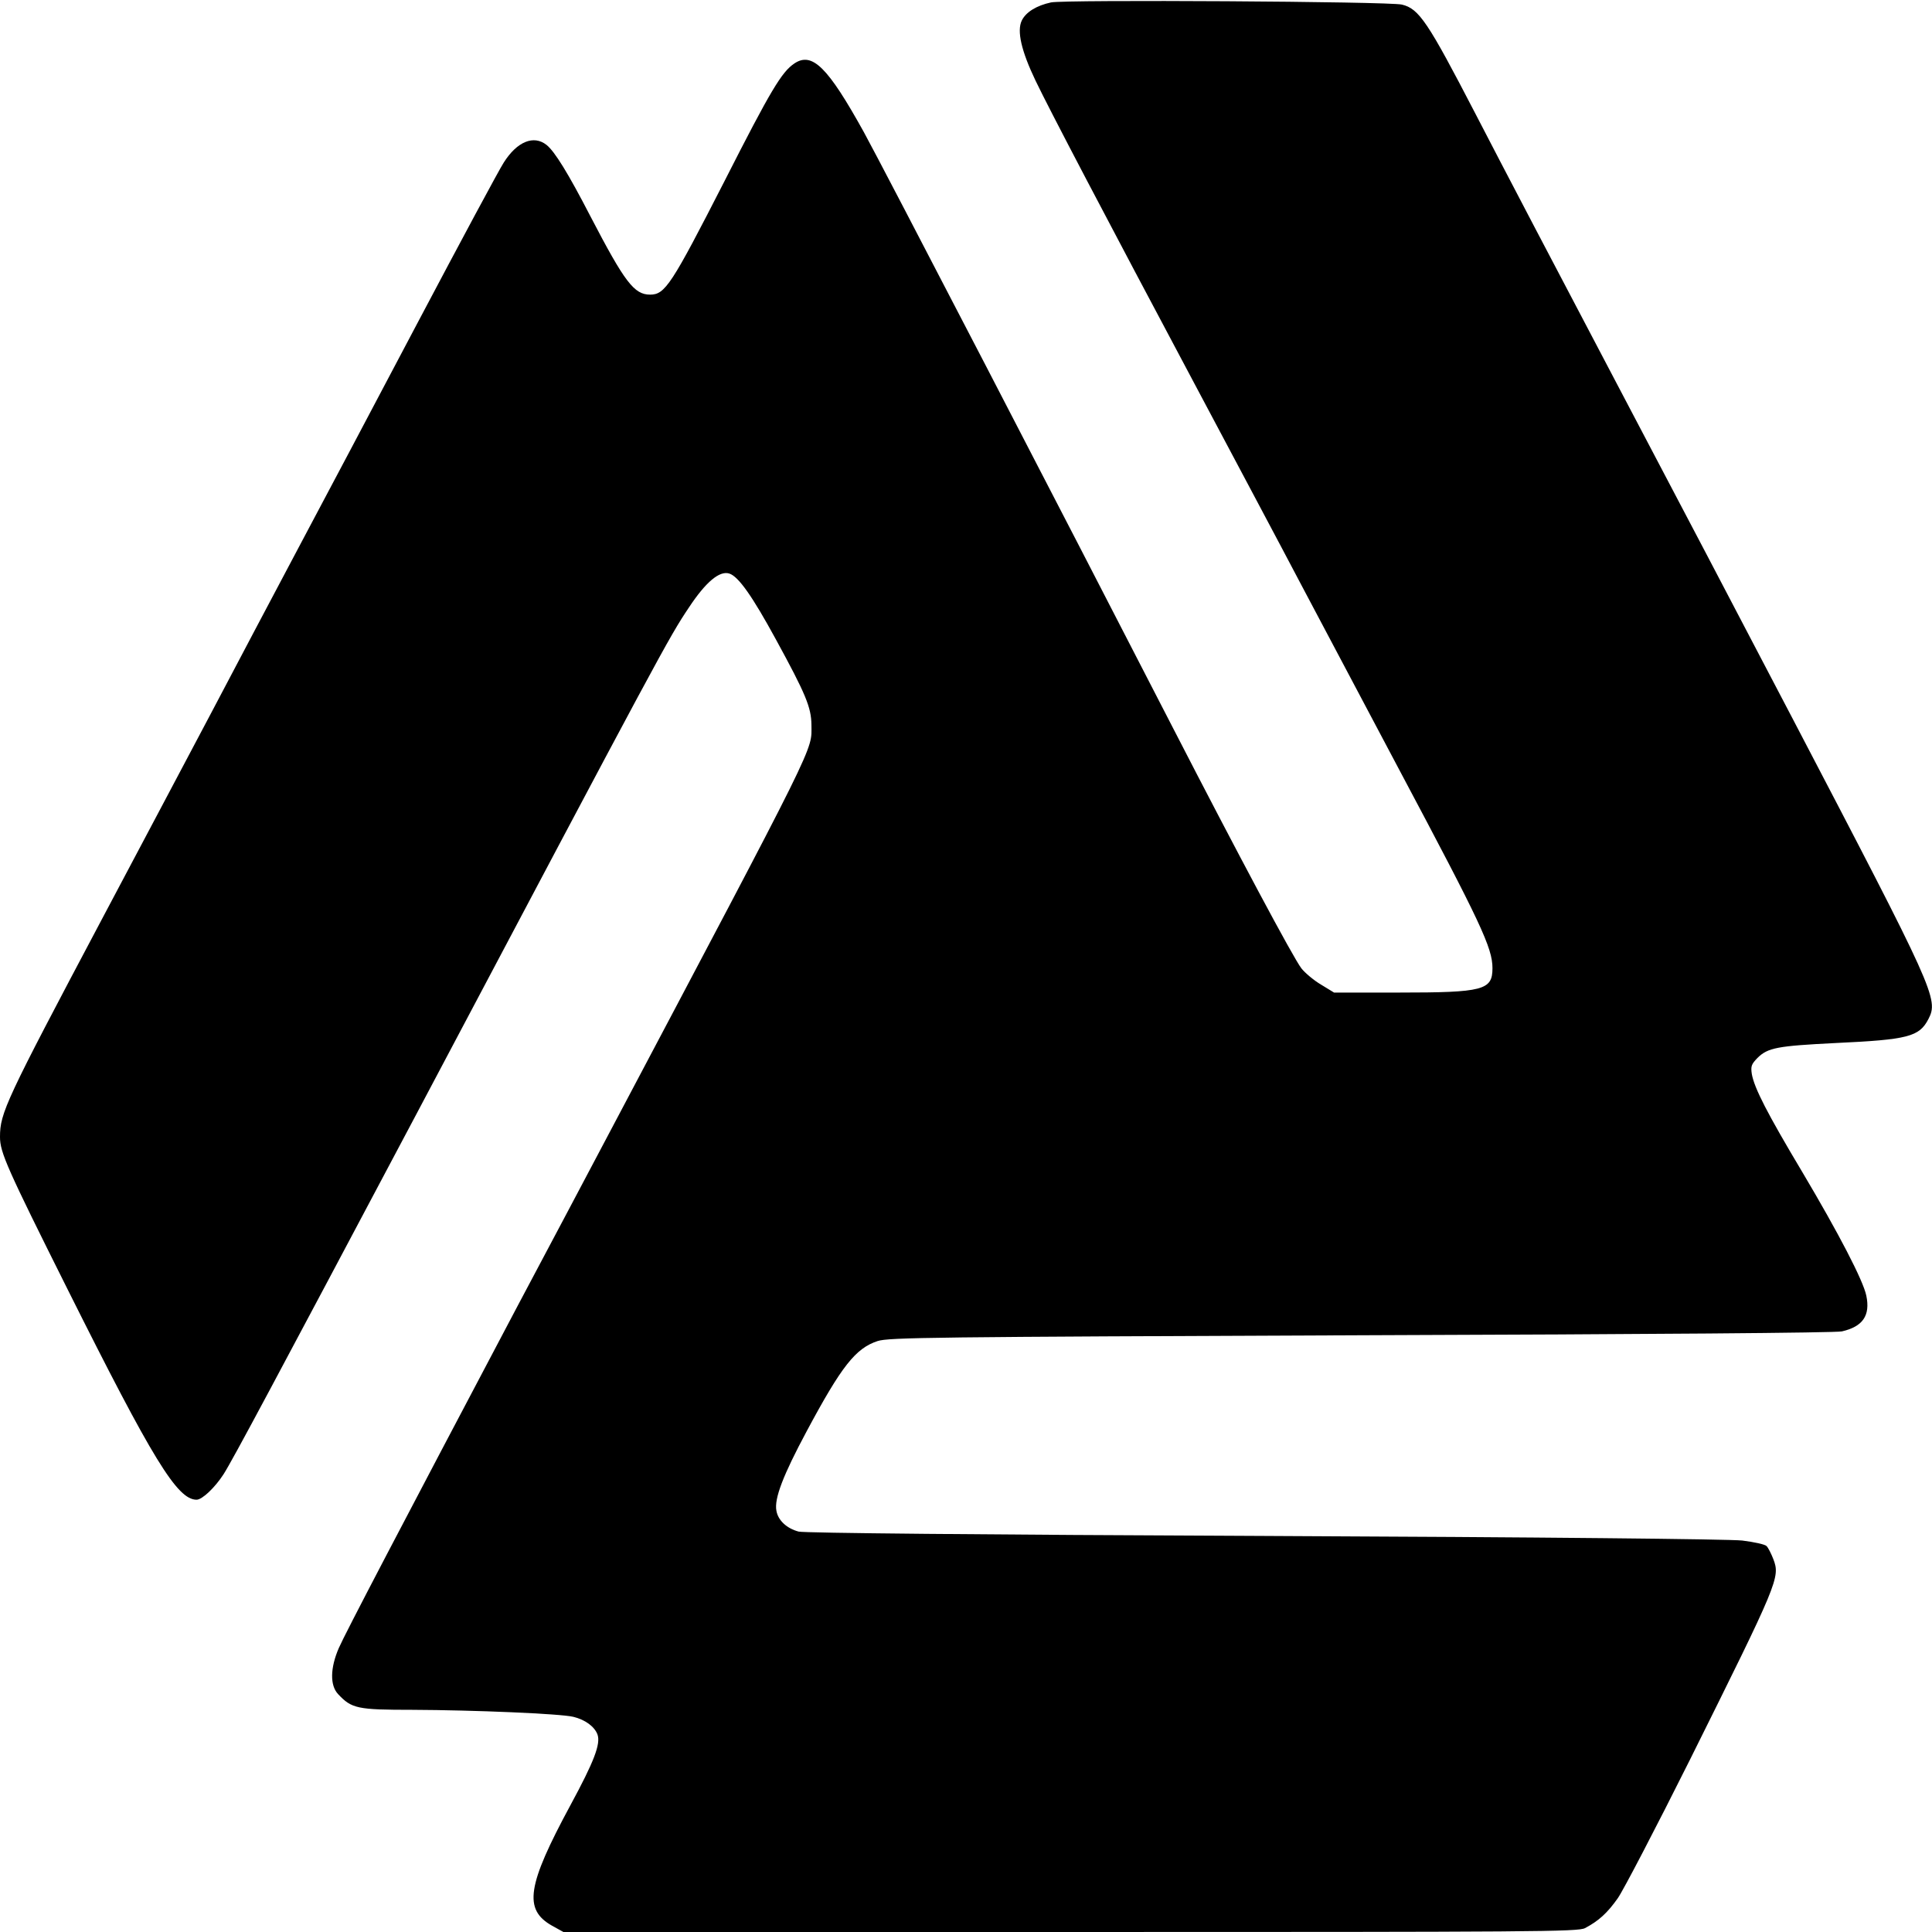
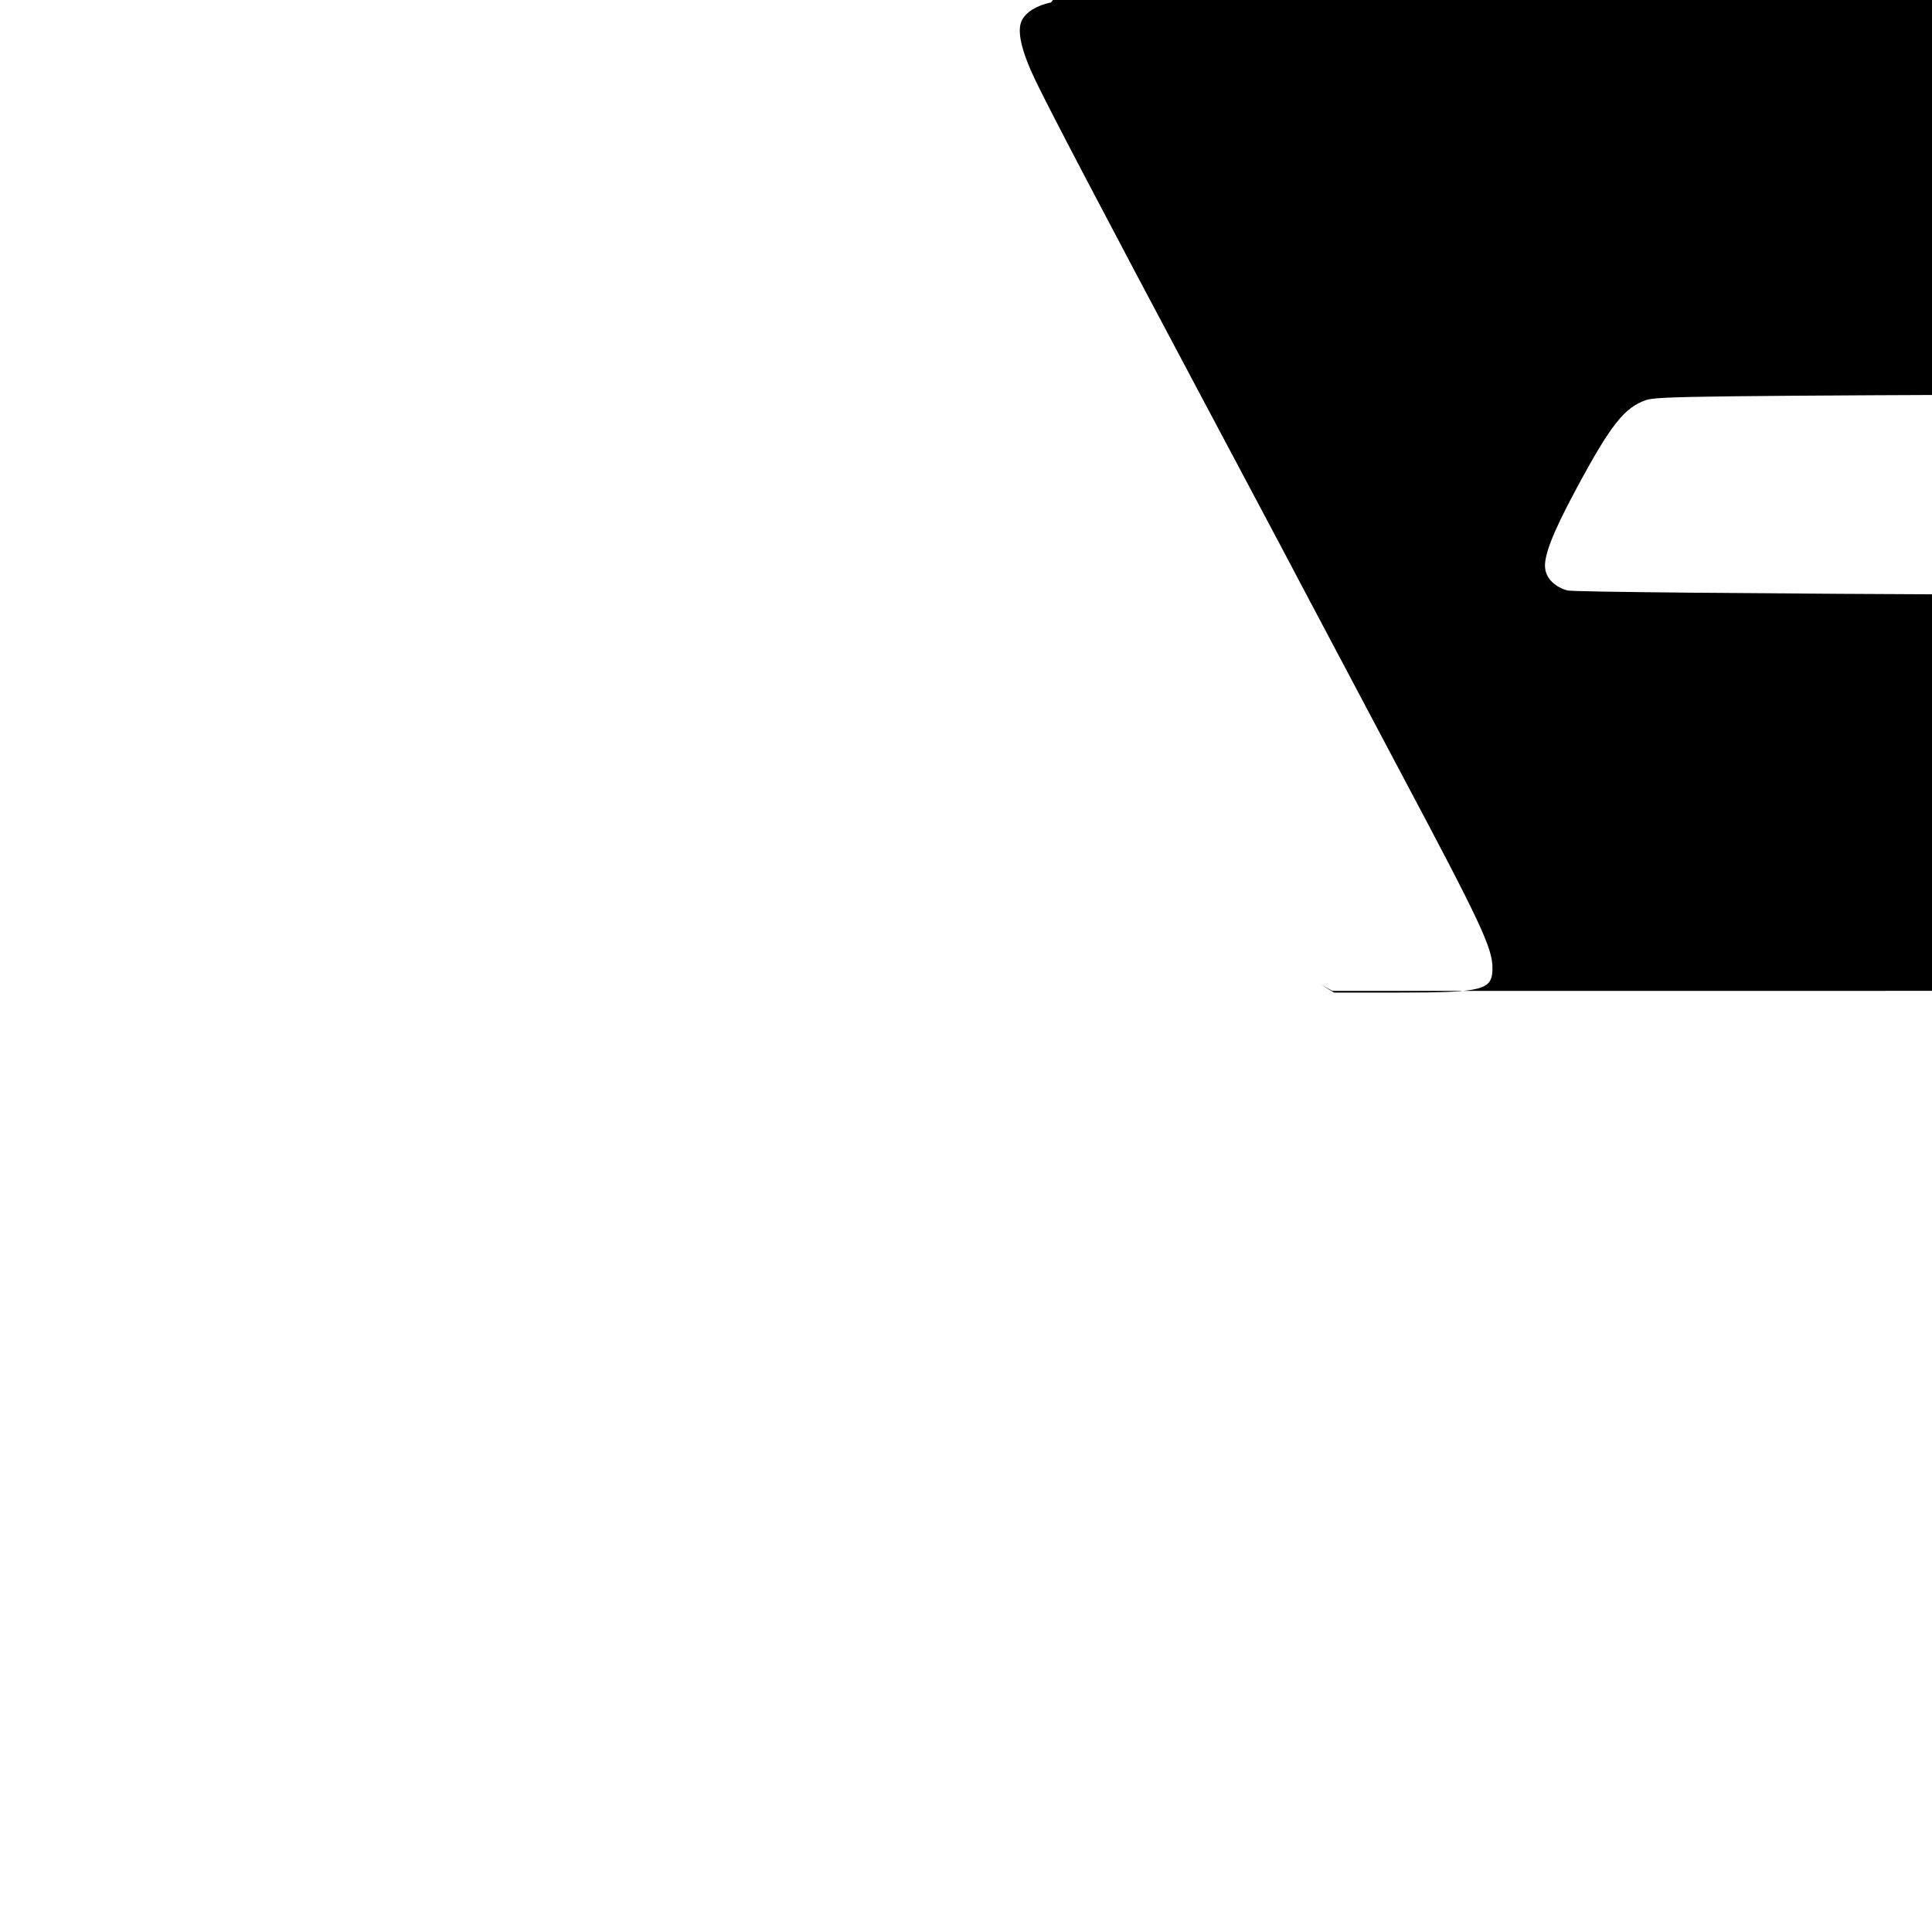
<svg xmlns="http://www.w3.org/2000/svg" version="1.0" width="800pt" height="800pt" viewBox="0 0 800 800" preserveAspectRatio="xMidYMid meet">
  <g transform="translate(0,800) scale(0.1,-0.1)" fill="#000000" stroke="none">
-     <path d="M4352 7990 c-60 -13 -104 -40 -121 -75 -21 -43 -2 -126 57 -249 58 -121 286 -556 672 -1281 152 -286 346 -650 430 -810 84 -159 268 -506 408 -770 334 -628 382 -730 382 -814 0 -91 -37 -101 -387 -101 l-269 0 -54 33 c-29 17 -66 48 -81 67 -33 42 -266 479 -529 990 -454 883 -1208 2337 -1283 2473 -149 269 -214 334 -288 284 -52 -35 -97 -109 -289 -487 -220 -430 -246 -470 -308 -470 -66 0 -105 51 -247 324 -92 178 -148 269 -182 296 -53 42 -122 14 -177 -73 -19 -29 -179 -327 -356 -662 -177 -336 -400 -756 -495 -935 -95 -179 -258 -487 -362 -685 -105 -198 -308 -582 -452 -853 -398 -751 -421 -800 -421 -900 0 -64 29 -129 281 -633 352 -704 453 -869 533 -869 23 0 76 50 112 106 36 56 218 397 792 1479 1026 1938 1051 1985 1135 2110 70 106 127 153 167 140 38 -12 96 -95 193 -273 124 -227 146 -281 147 -353 0 -112 40 -32 -847 -1709 -77 -146 -244 -461 -371 -700 -481 -911 -714 -1356 -739 -1414 -36 -83 -37 -155 -3 -191 56 -60 80 -65 307 -65 256 -1 614 -16 667 -29 50 -12 88 -41 100 -73 14 -39 -14 -112 -112 -293 -180 -333 -195 -432 -76 -499 l47 -26 2099 0 c1930 0 2102 1 2131 16 57 30 93 63 136 124 23 33 157 290 298 572 367 738 375 756 346 832 -9 23 -21 47 -28 54 -6 7 -52 17 -101 23 -54 6 -833 14 -1979 19 -1184 5 -1904 12 -1928 18 -49 13 -85 46 -92 86 -10 50 28 148 125 329 145 271 203 344 294 374 47 15 221 17 2001 24 1206 4 1966 10 1992 16 87 20 118 66 101 148 -13 63 -115 259 -264 510 -147 246 -199 348 -210 407 -5 33 -2 41 23 67 43 43 84 50 323 62 301 14 347 26 385 99 43 83 28 115 -562 1244 -190 364 -522 996 -738 1406 -216 410 -475 904 -575 1098 -198 382 -234 436 -305 453 -53 13 -1396 21 -1453 9z" />
+     <path d="M4352 7990 c-60 -13 -104 -40 -121 -75 -21 -43 -2 -126 57 -249 58 -121 286 -556 672 -1281 152 -286 346 -650 430 -810 84 -159 268 -506 408 -770 334 -628 382 -730 382 -814 0 -91 -37 -101 -387 -101 l-269 0 -54 33 l47 -26 2099 0 c1930 0 2102 1 2131 16 57 30 93 63 136 124 23 33 157 290 298 572 367 738 375 756 346 832 -9 23 -21 47 -28 54 -6 7 -52 17 -101 23 -54 6 -833 14 -1979 19 -1184 5 -1904 12 -1928 18 -49 13 -85 46 -92 86 -10 50 28 148 125 329 145 271 203 344 294 374 47 15 221 17 2001 24 1206 4 1966 10 1992 16 87 20 118 66 101 148 -13 63 -115 259 -264 510 -147 246 -199 348 -210 407 -5 33 -2 41 23 67 43 43 84 50 323 62 301 14 347 26 385 99 43 83 28 115 -562 1244 -190 364 -522 996 -738 1406 -216 410 -475 904 -575 1098 -198 382 -234 436 -305 453 -53 13 -1396 21 -1453 9z" />
  </g>
</svg>